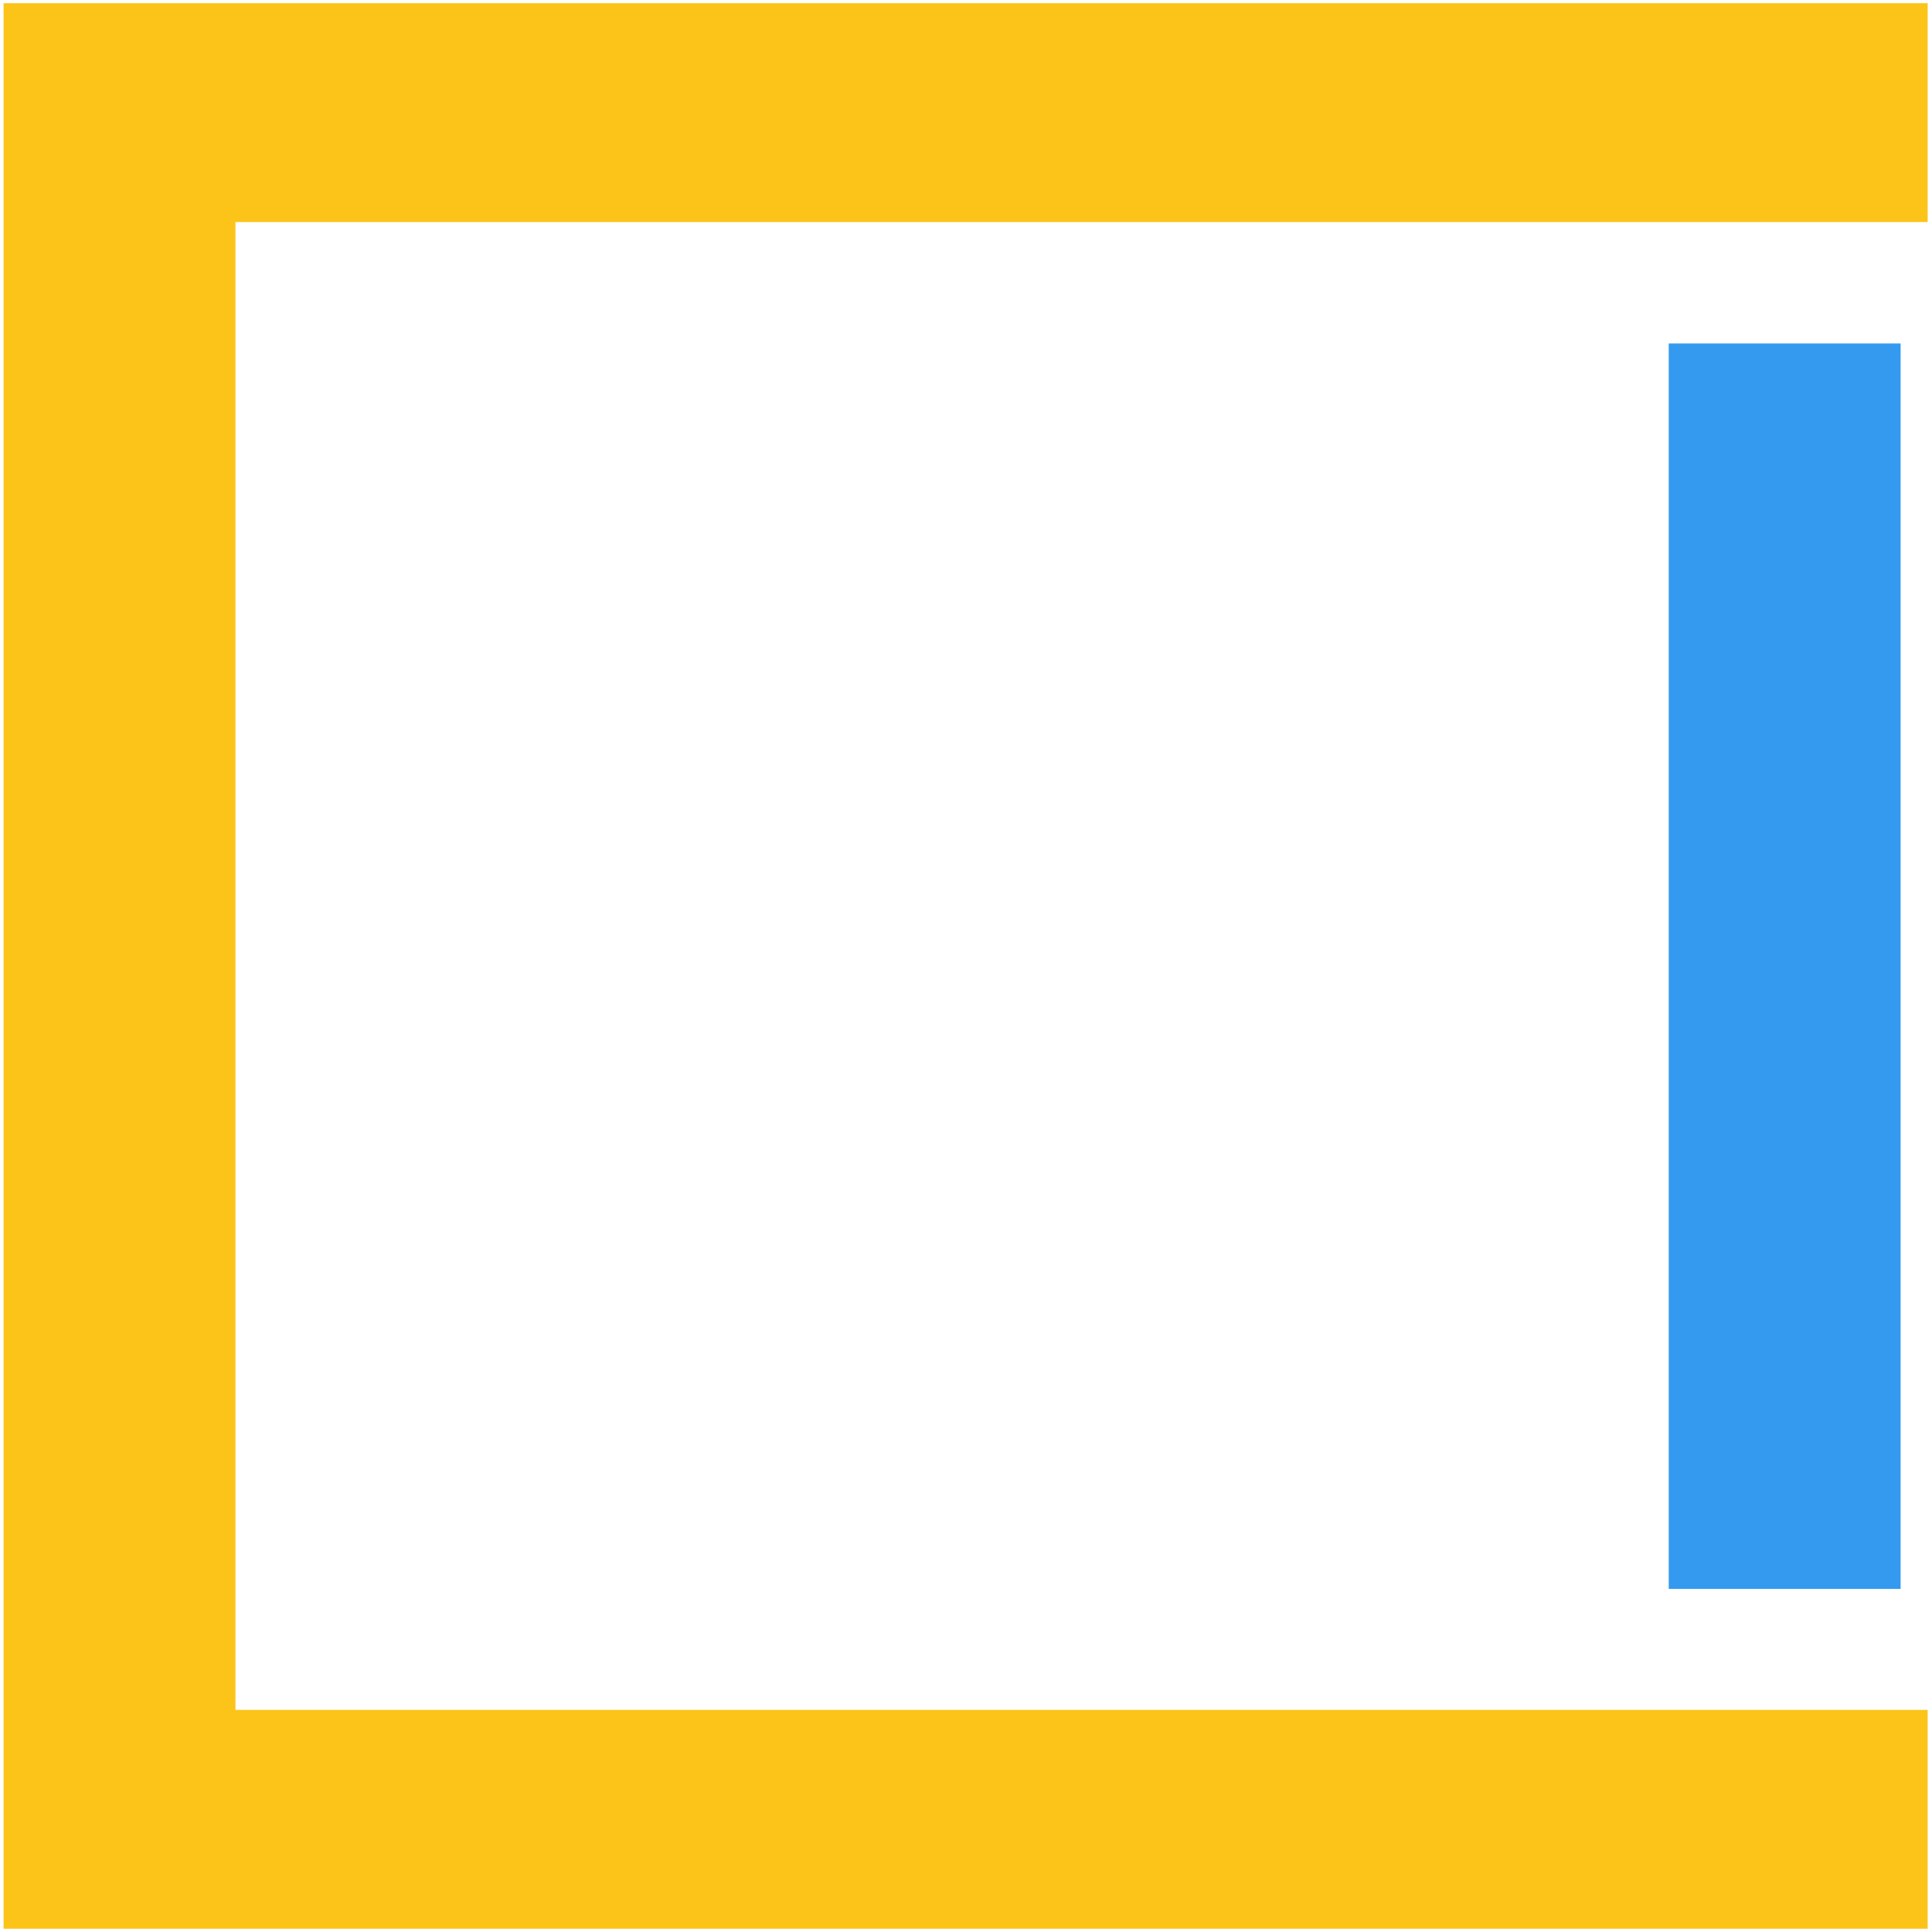
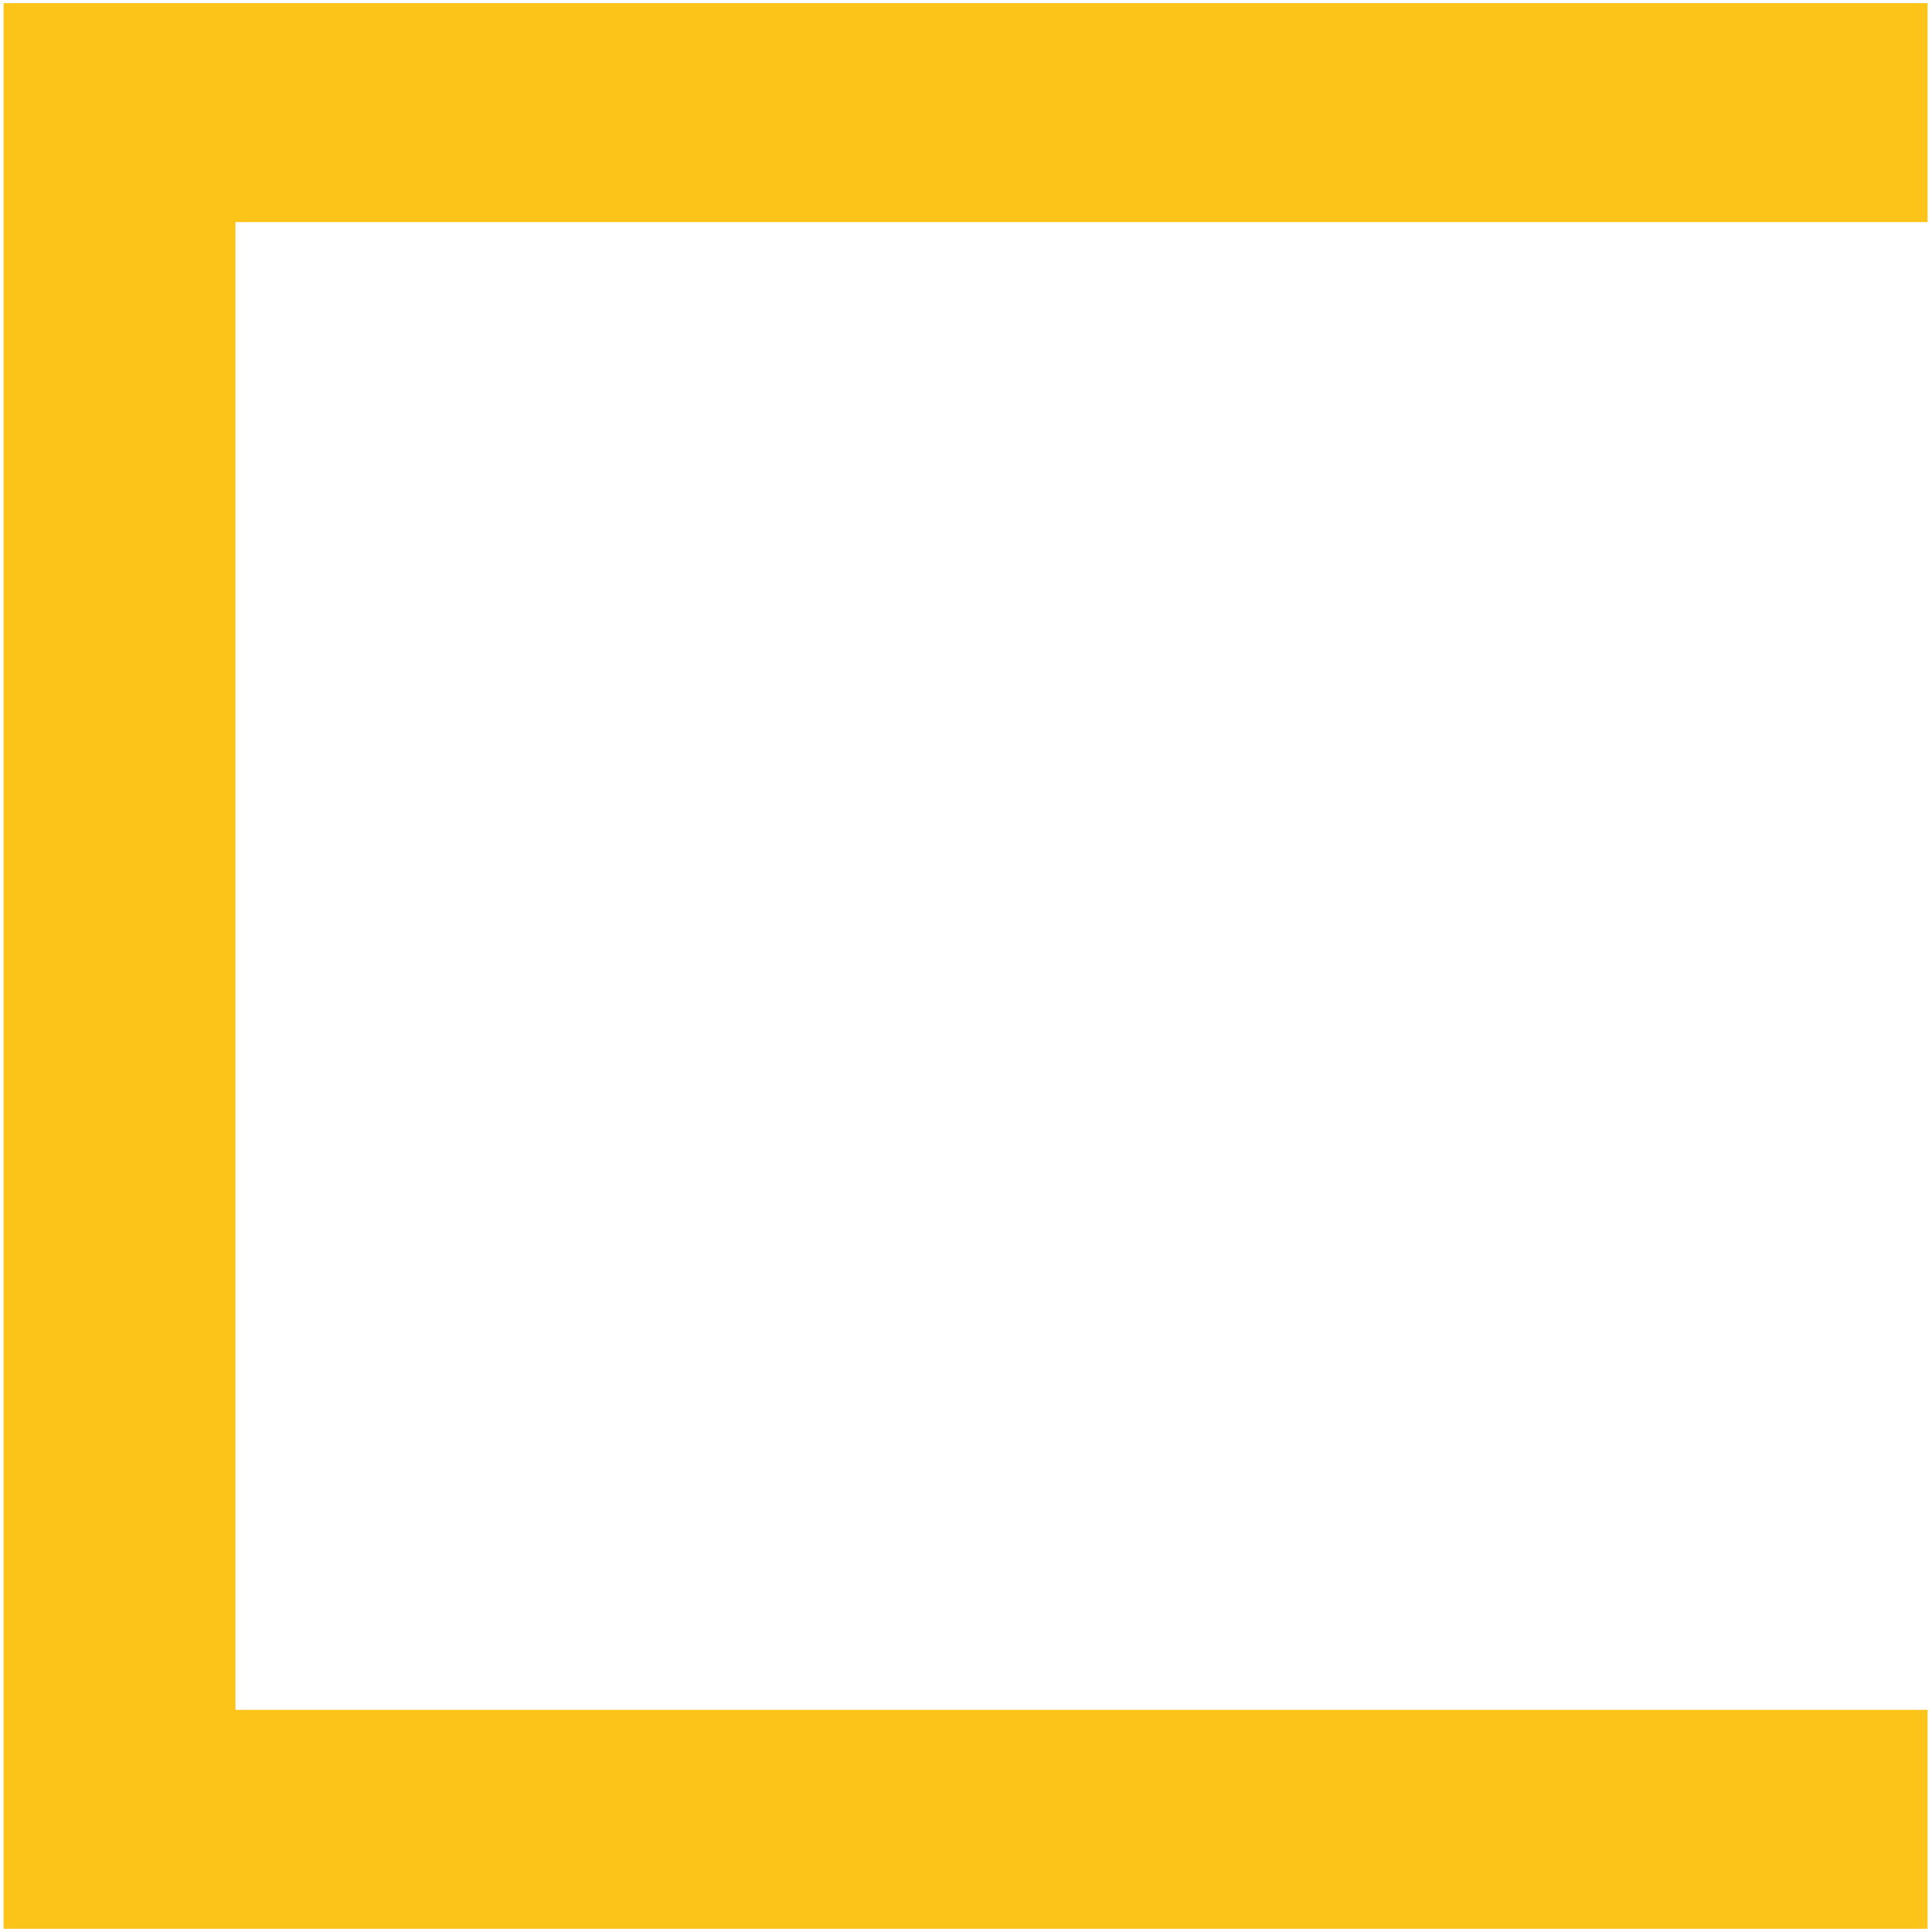
<svg xmlns="http://www.w3.org/2000/svg" version="1.1" width="100%" height="100%" viewBox="0,0,256,256">
  <g fill="none" fill-rule="none" stroke="none" stroke-width="1" stroke-linecap="butt" stroke-linejoin="round" stroke-miterlimit="2" stroke-dasharray="" stroke-dashoffset="0" font-family="none" font-weight="none" font-size="none" text-anchor="none" style="mix-blend-mode: normal">
    <g transform="translate(0.495,0.424) scale(1.158,1.071)">
      <g transform="translate(220.146,0) scale(4.167,4.167)" fill="#fcc419" fill-rule="nonzero">
        <path d="M0,57.17h-52.835v-57.17h52.835v6.498h-46.468v44.175h46.468z" />
      </g>
      <g transform="translate(592.835,-381.032) rotate(-180) scale(4.167,-4.167)" fill="#339af0" fill-rule="evenodd">
-         <rect x="90.181" y="101.543" width="6.367" height="36.978" />
-       </g>
+         </g>
    </g>
  </g>
</svg>